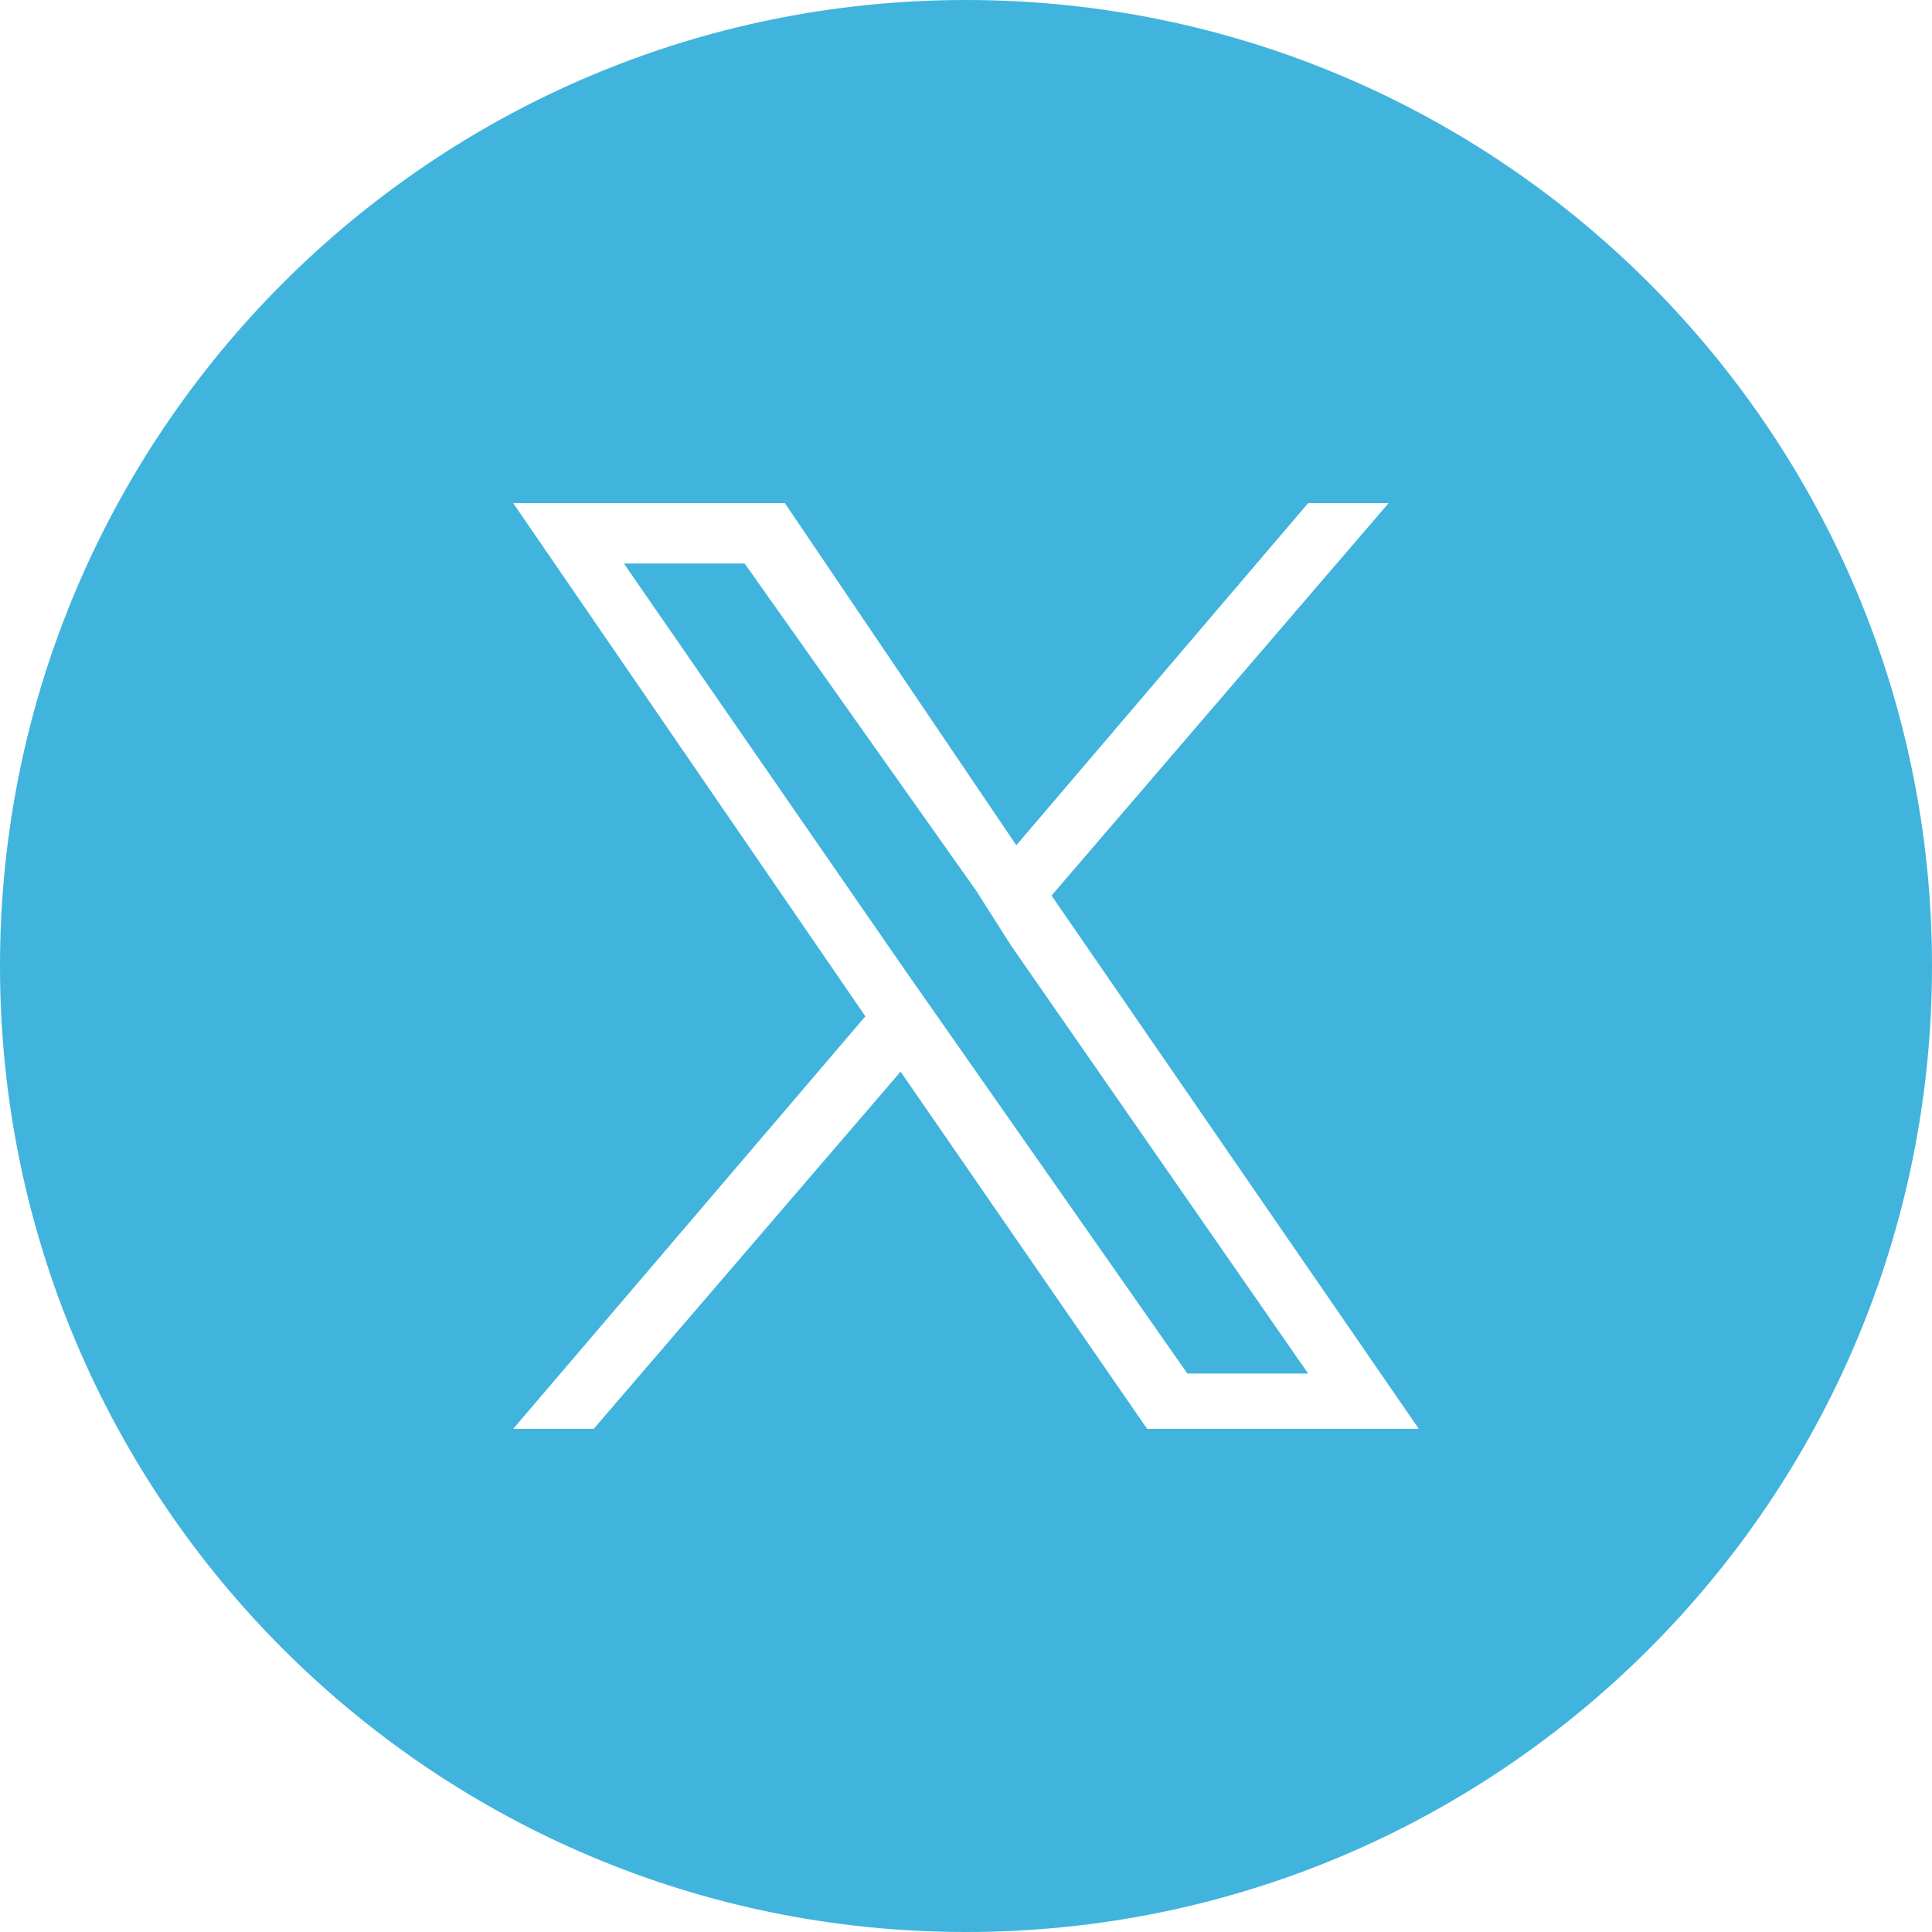
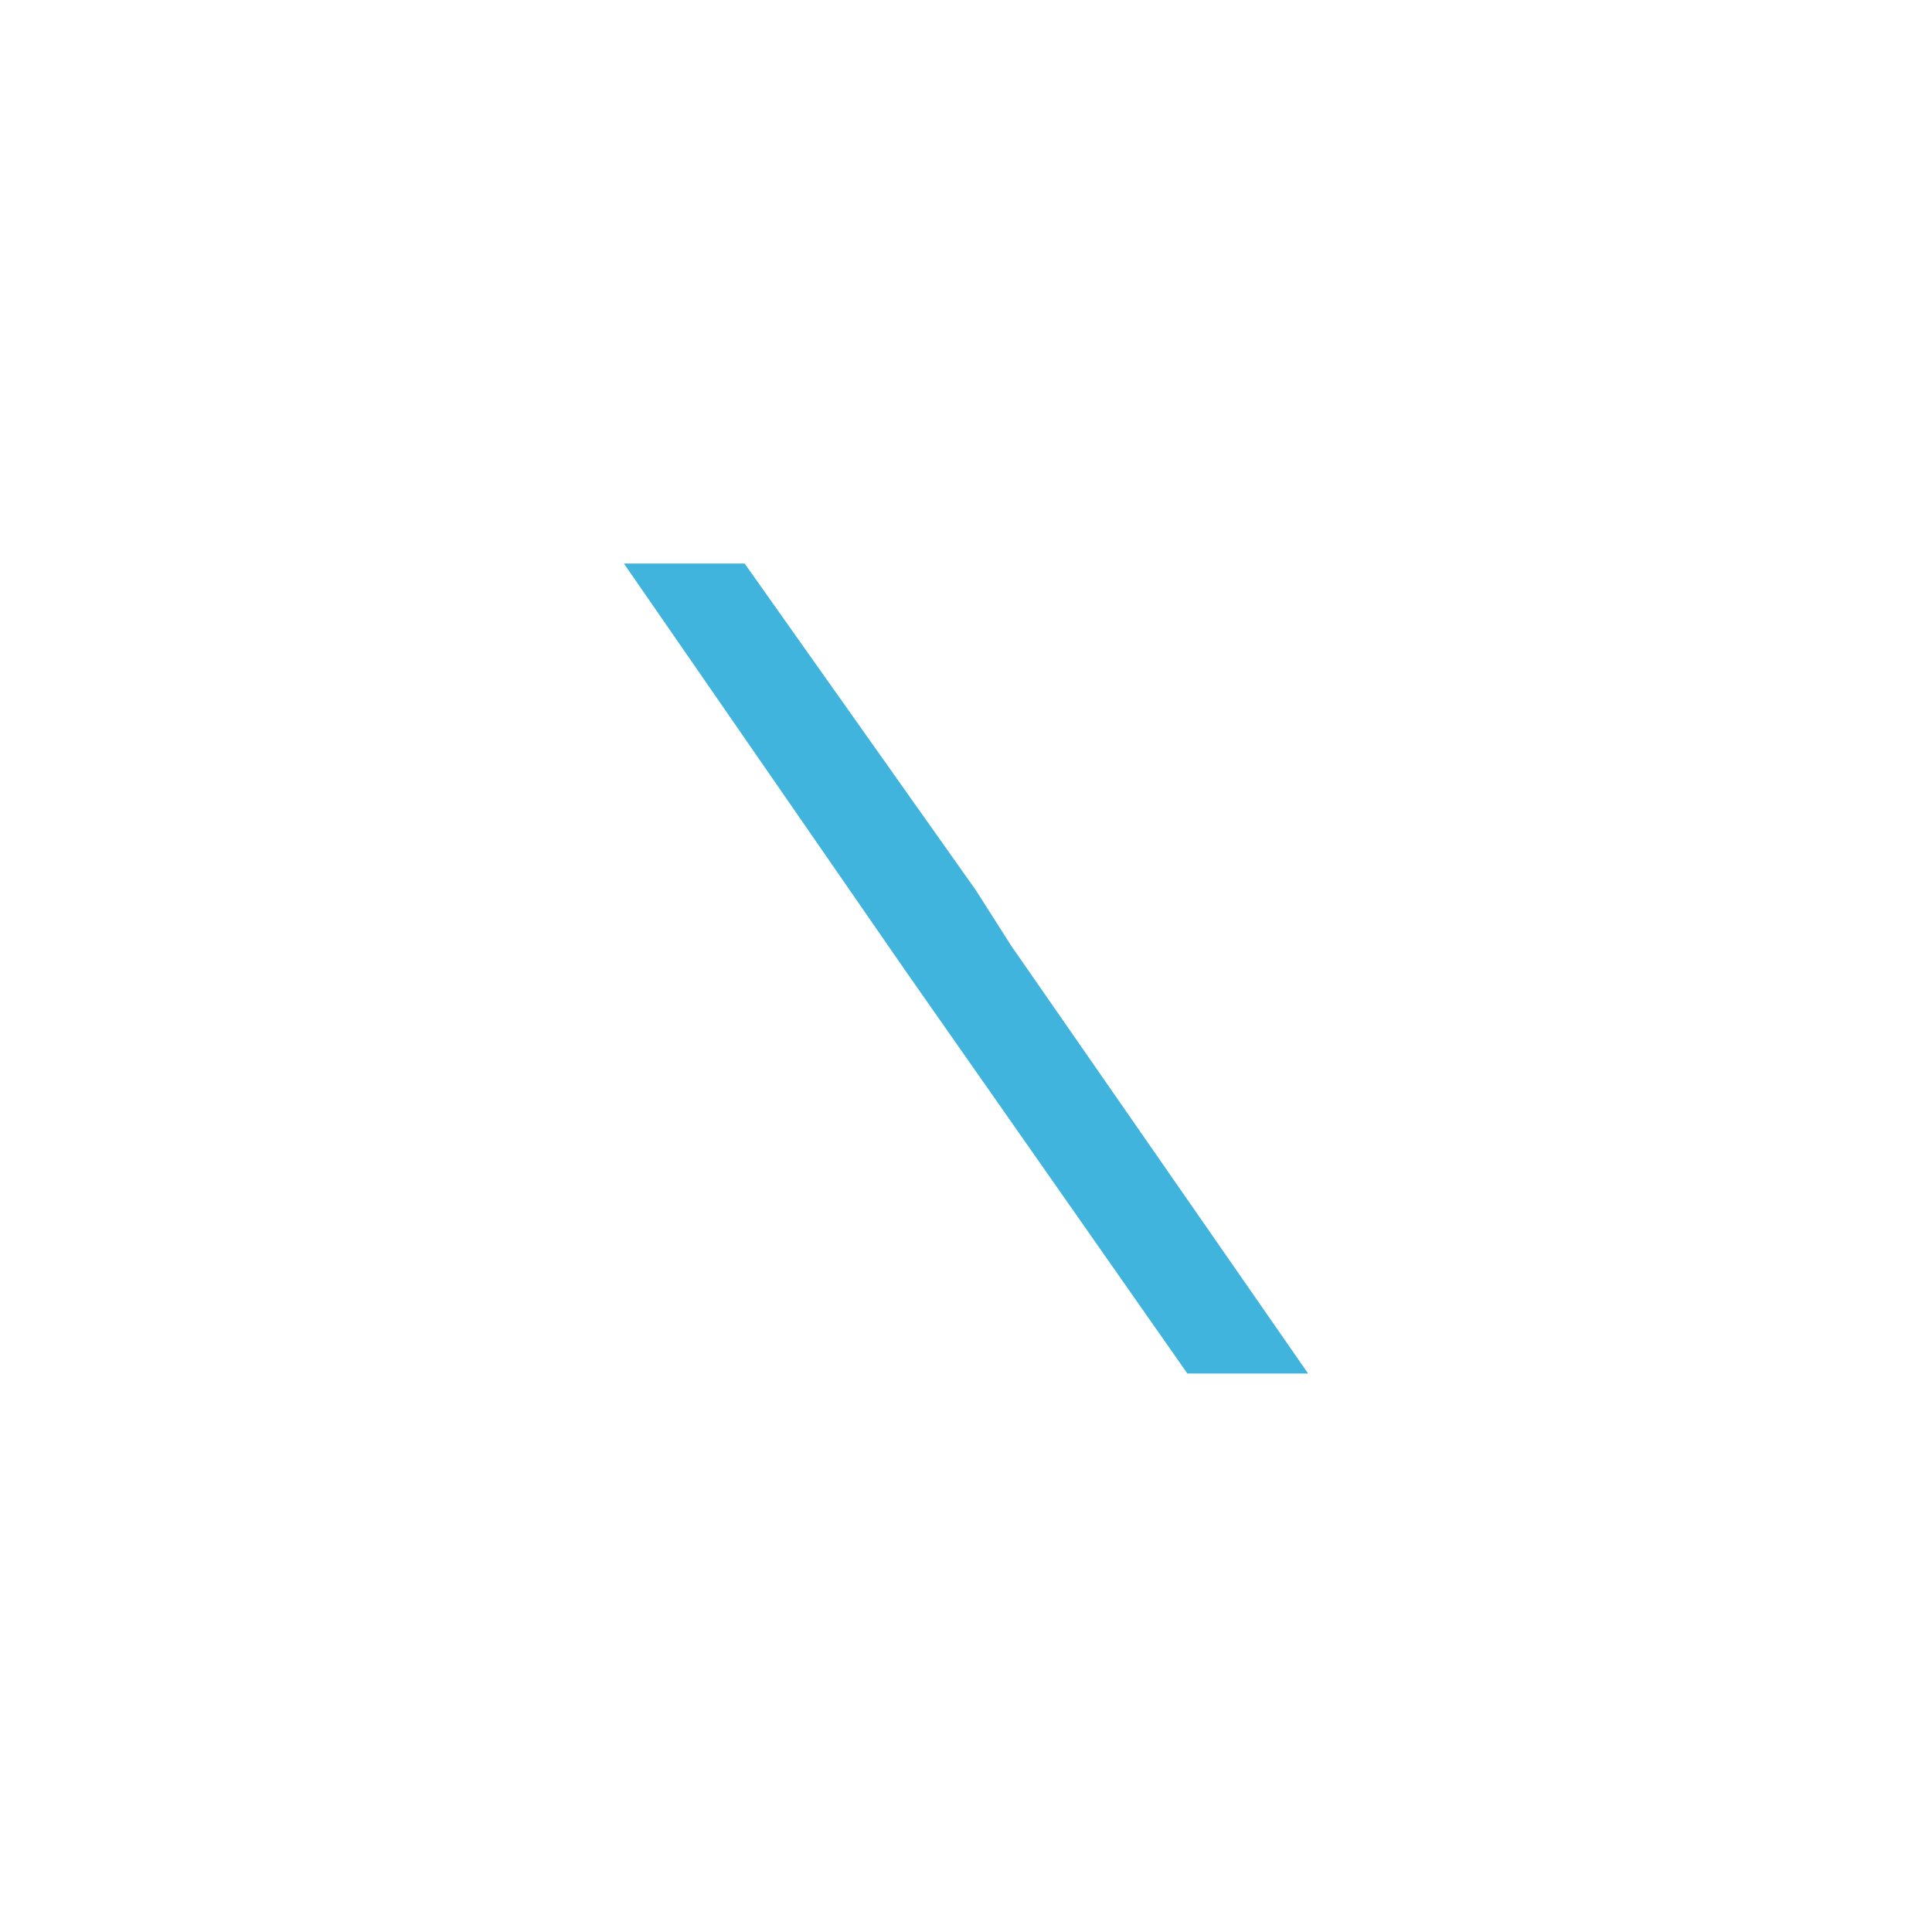
<svg xmlns="http://www.w3.org/2000/svg" version="1.1" id="Layer_1" x="0px" y="0px" viewBox="0 0 38.4 38.4" style="enable-background:new 0 0 38.4 38.4;" xml:space="preserve">
  <style type="text/css">
	.st0{fill:#40B4DC;}
</style>
  <polygon class="st0" points="19.4,17.7 14.8,11.2 12.4,11.2 18,19.3 18.7,20.3 18.7,20.3 23.6,27.3 26,27.3 20.1,18.8 " />
-   <path class="st0" d="M19.2,0C8.6,0,0,8.6,0,19.2c0,10.6,8.6,19.2,19.2,19.2c10.6,0,19.2-8.6,19.2-19.2C38.4,8.6,29.8,0,19.2,0z   M22.8,28.4l-4.9-7.1l-6.1,7.1h-1.6l7-8.2l-7-10.2h5.4l4.6,6.8L26,10h1.6l-6.7,7.8h0l7.3,10.6H22.8z" />
</svg>